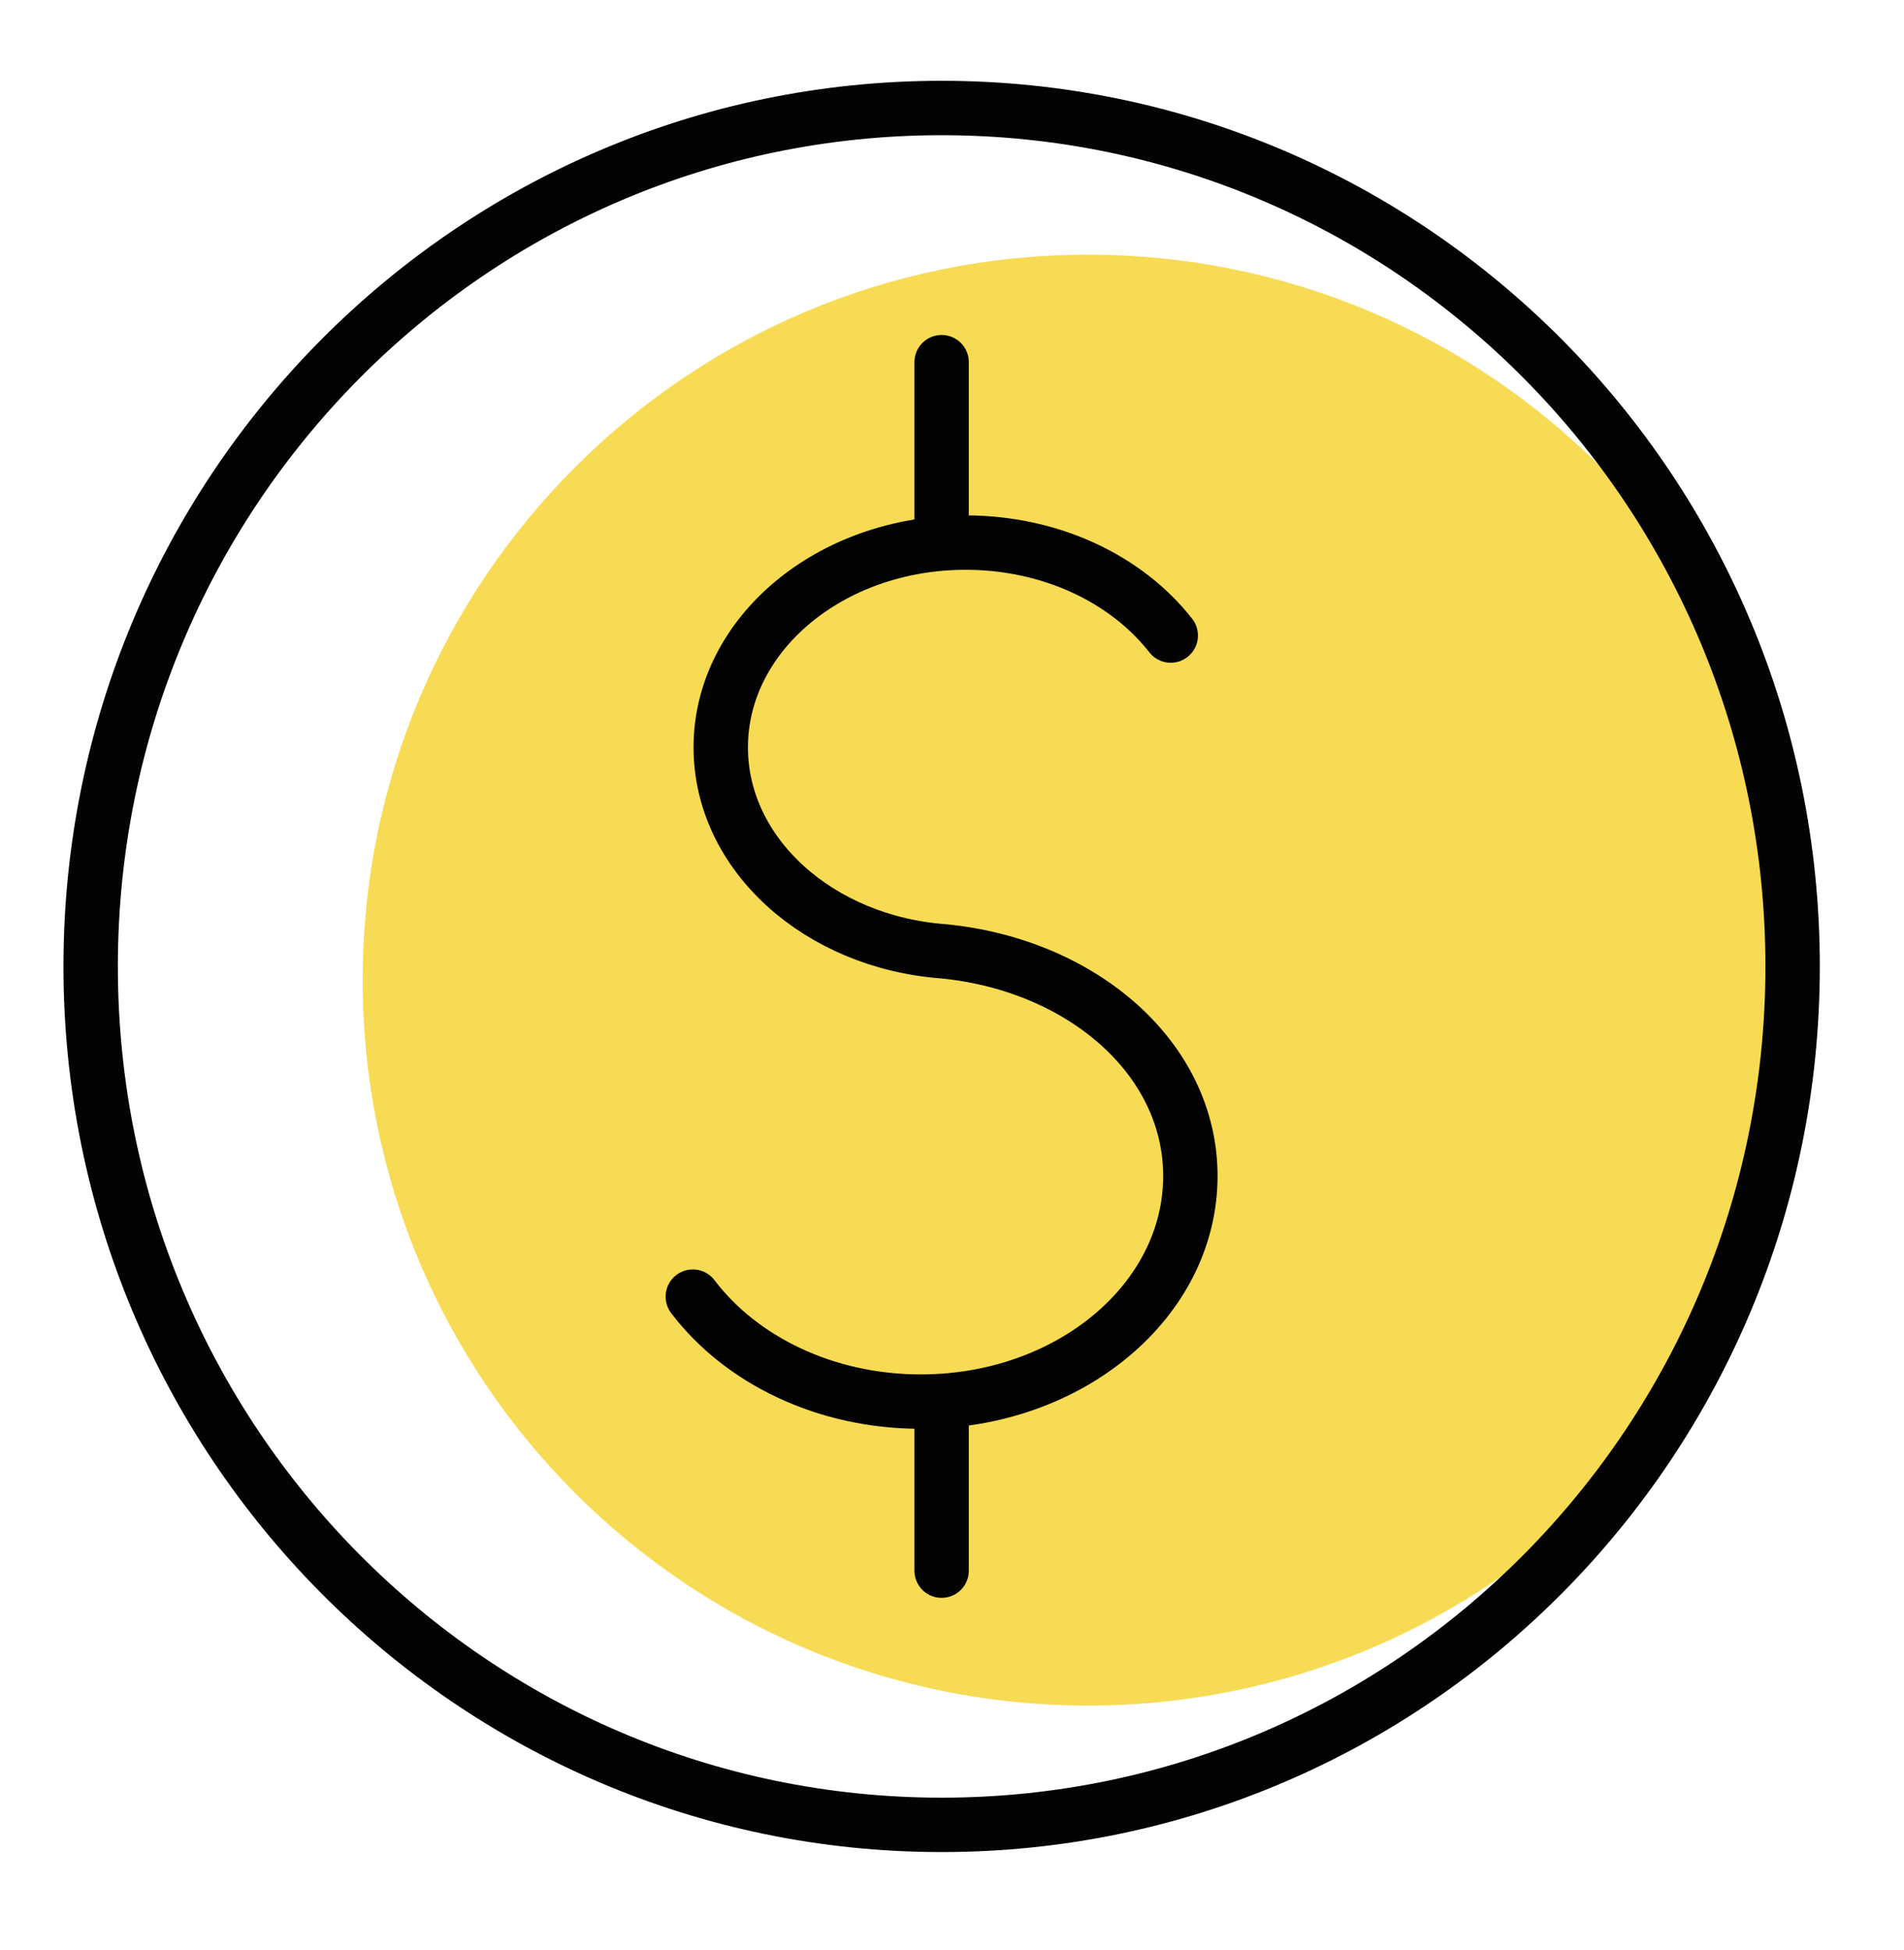
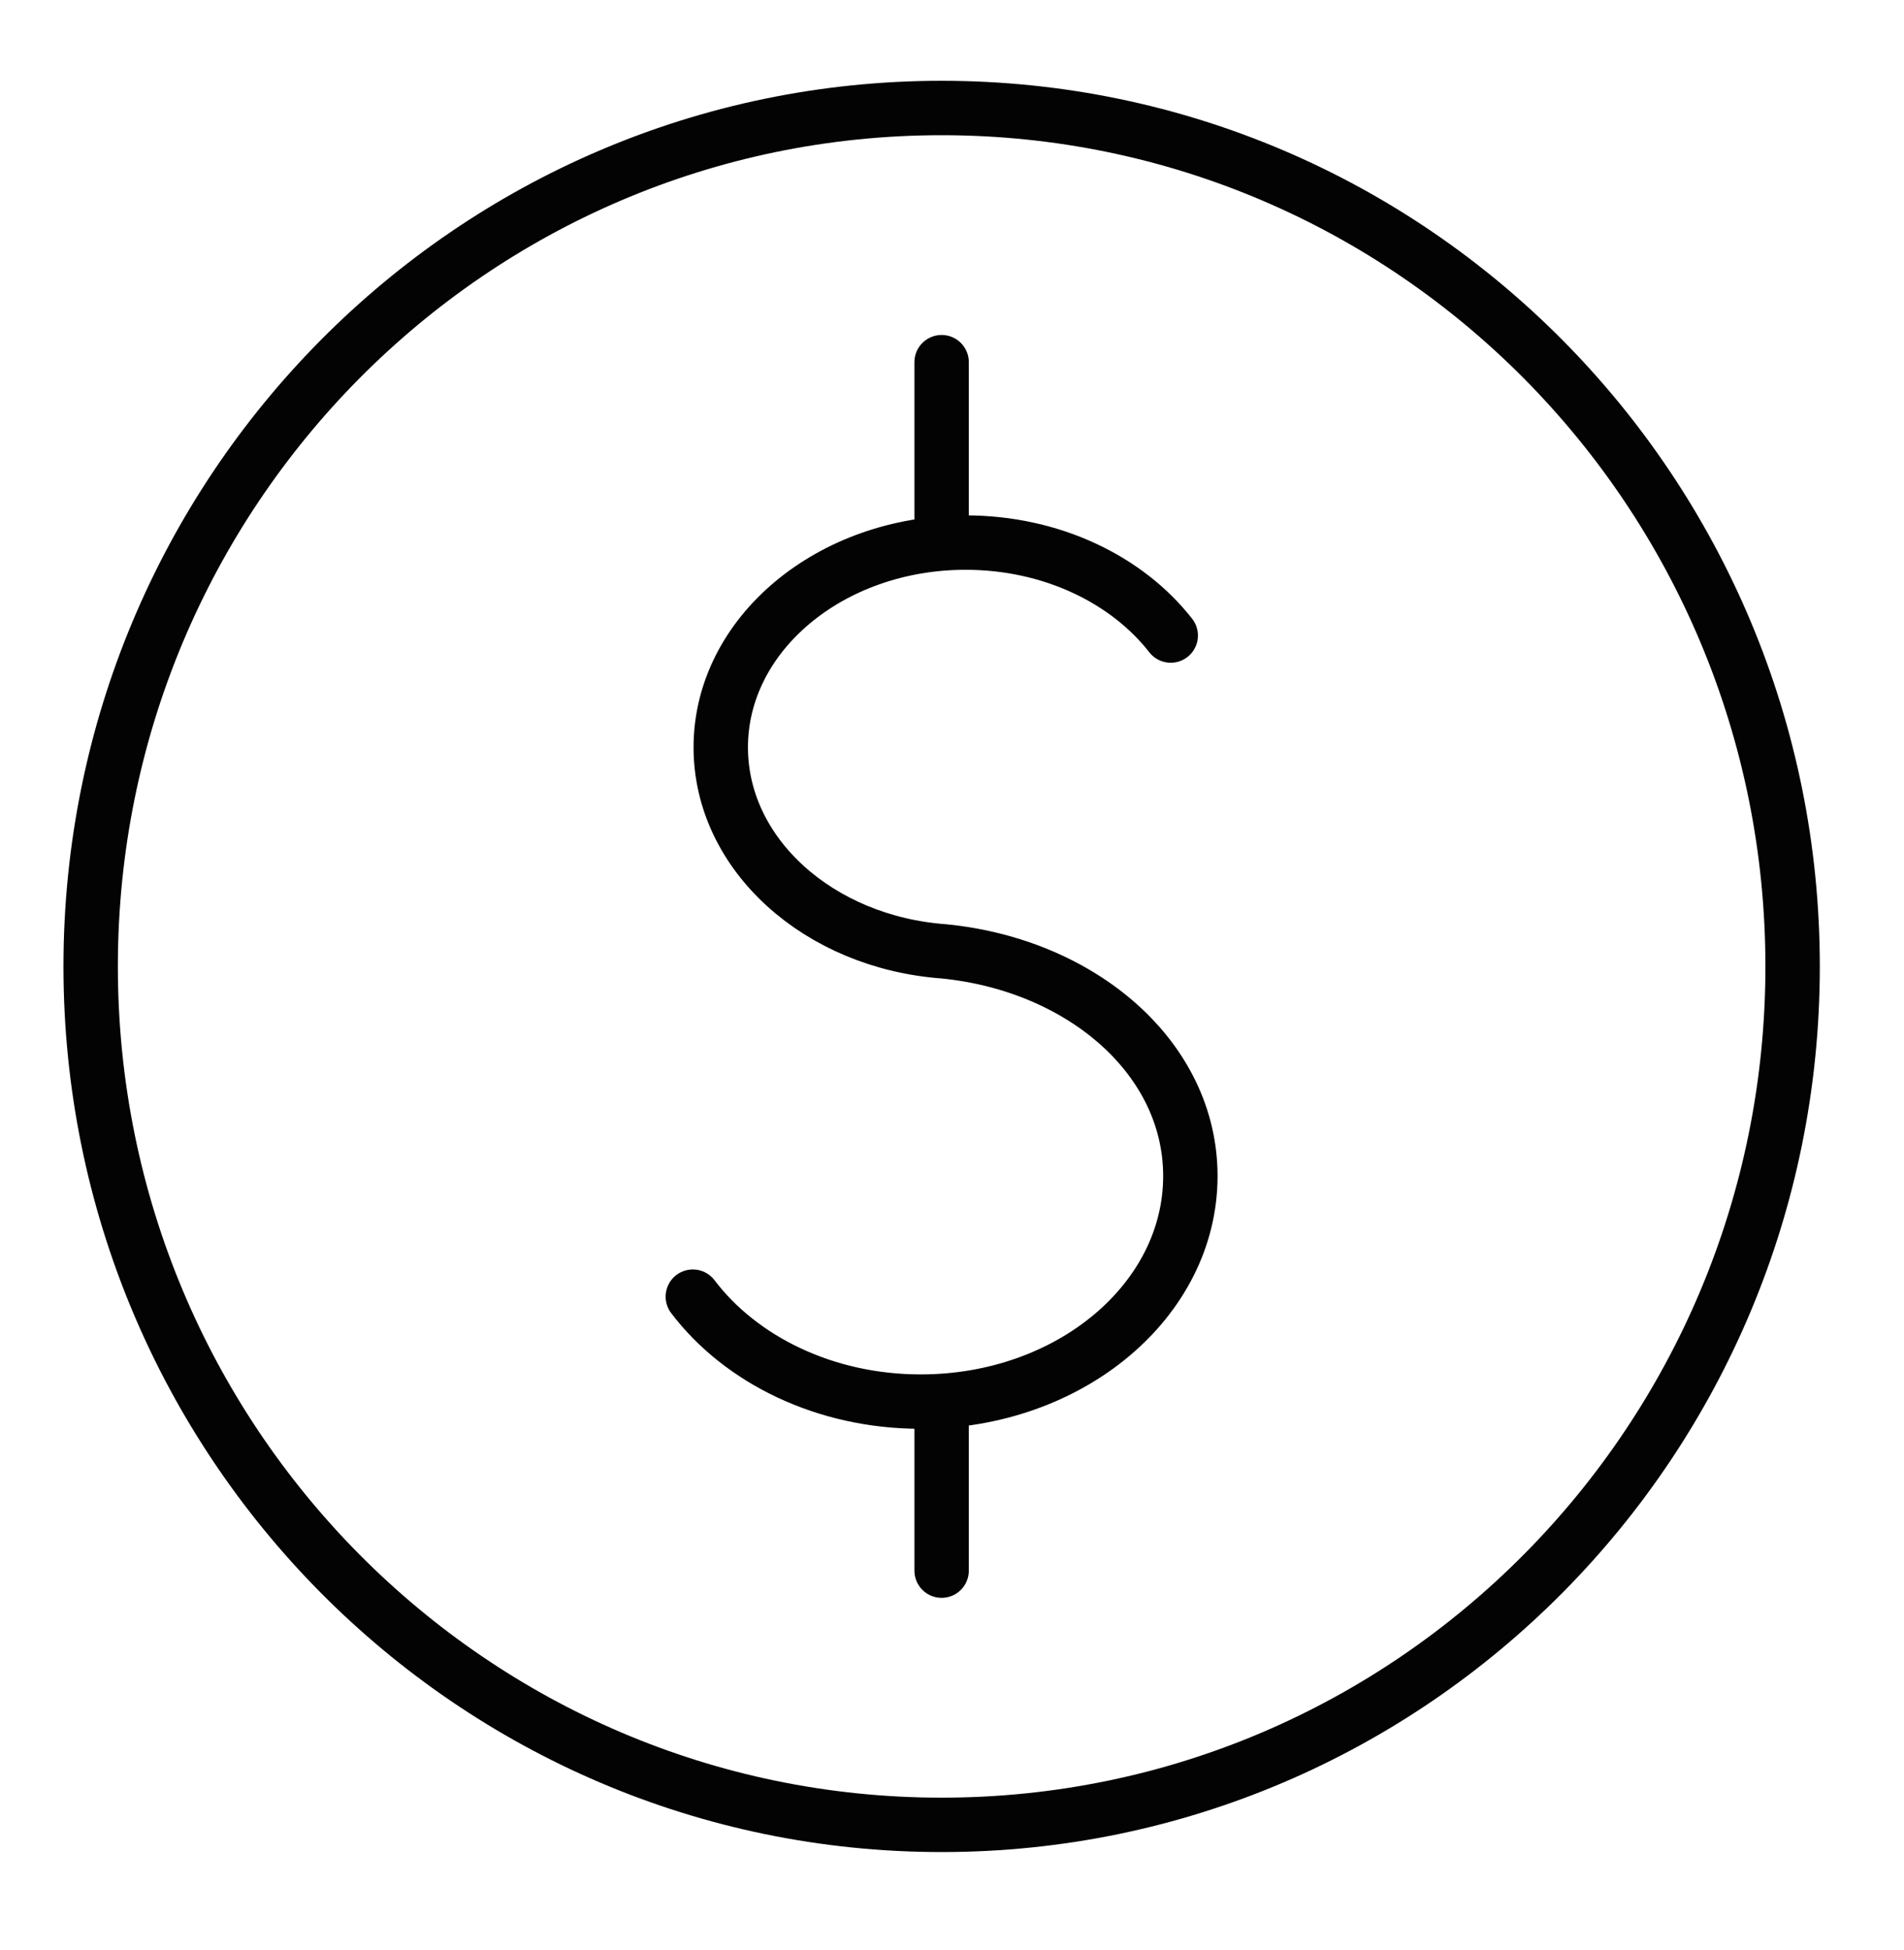
<svg xmlns="http://www.w3.org/2000/svg" width="42" height="43" viewBox="0 0 42 43" fill="none">
-   <path d="M24 37.617C32.837 37.617 40 30.454 40 21.617C40 12.781 32.837 5.617 24 5.617C15.163 5.617 8 12.781 8 21.617C8 30.454 15.163 37.617 24 37.617Z" fill="#F7DB54" />
  <path d="M20.771 40.248C31.139 40.248 39.543 31.771 39.543 21.315C39.543 10.859 31.139 2.382 20.771 2.382C10.404 2.382 2 10.859 2 21.315C2 31.771 10.404 40.248 20.771 40.248Z" stroke="#030303" stroke-width="1.2" stroke-linecap="round" stroke-linejoin="round" />
  <path d="M20.771 31.123V34.641" stroke="#030303" stroke-width="1.2" stroke-linecap="round" stroke-linejoin="round" />
  <path d="M15.283 28.598C16.338 29.989 18.196 30.913 20.31 30.913C23.596 30.913 26.258 28.685 26.258 25.938C26.258 23.335 23.862 21.285 20.825 20.983H20.828C18.067 20.784 15.899 18.846 15.899 16.483C15.899 13.989 18.317 11.967 21.3 11.967C23.194 11.967 24.861 12.782 25.825 14.017" stroke="#030303" stroke-width="1.2" stroke-linecap="round" stroke-linejoin="round" />
  <path d="M20.771 7.988V11.656" stroke="#030303" stroke-width="1.2" stroke-linecap="round" stroke-linejoin="round" />
</svg>